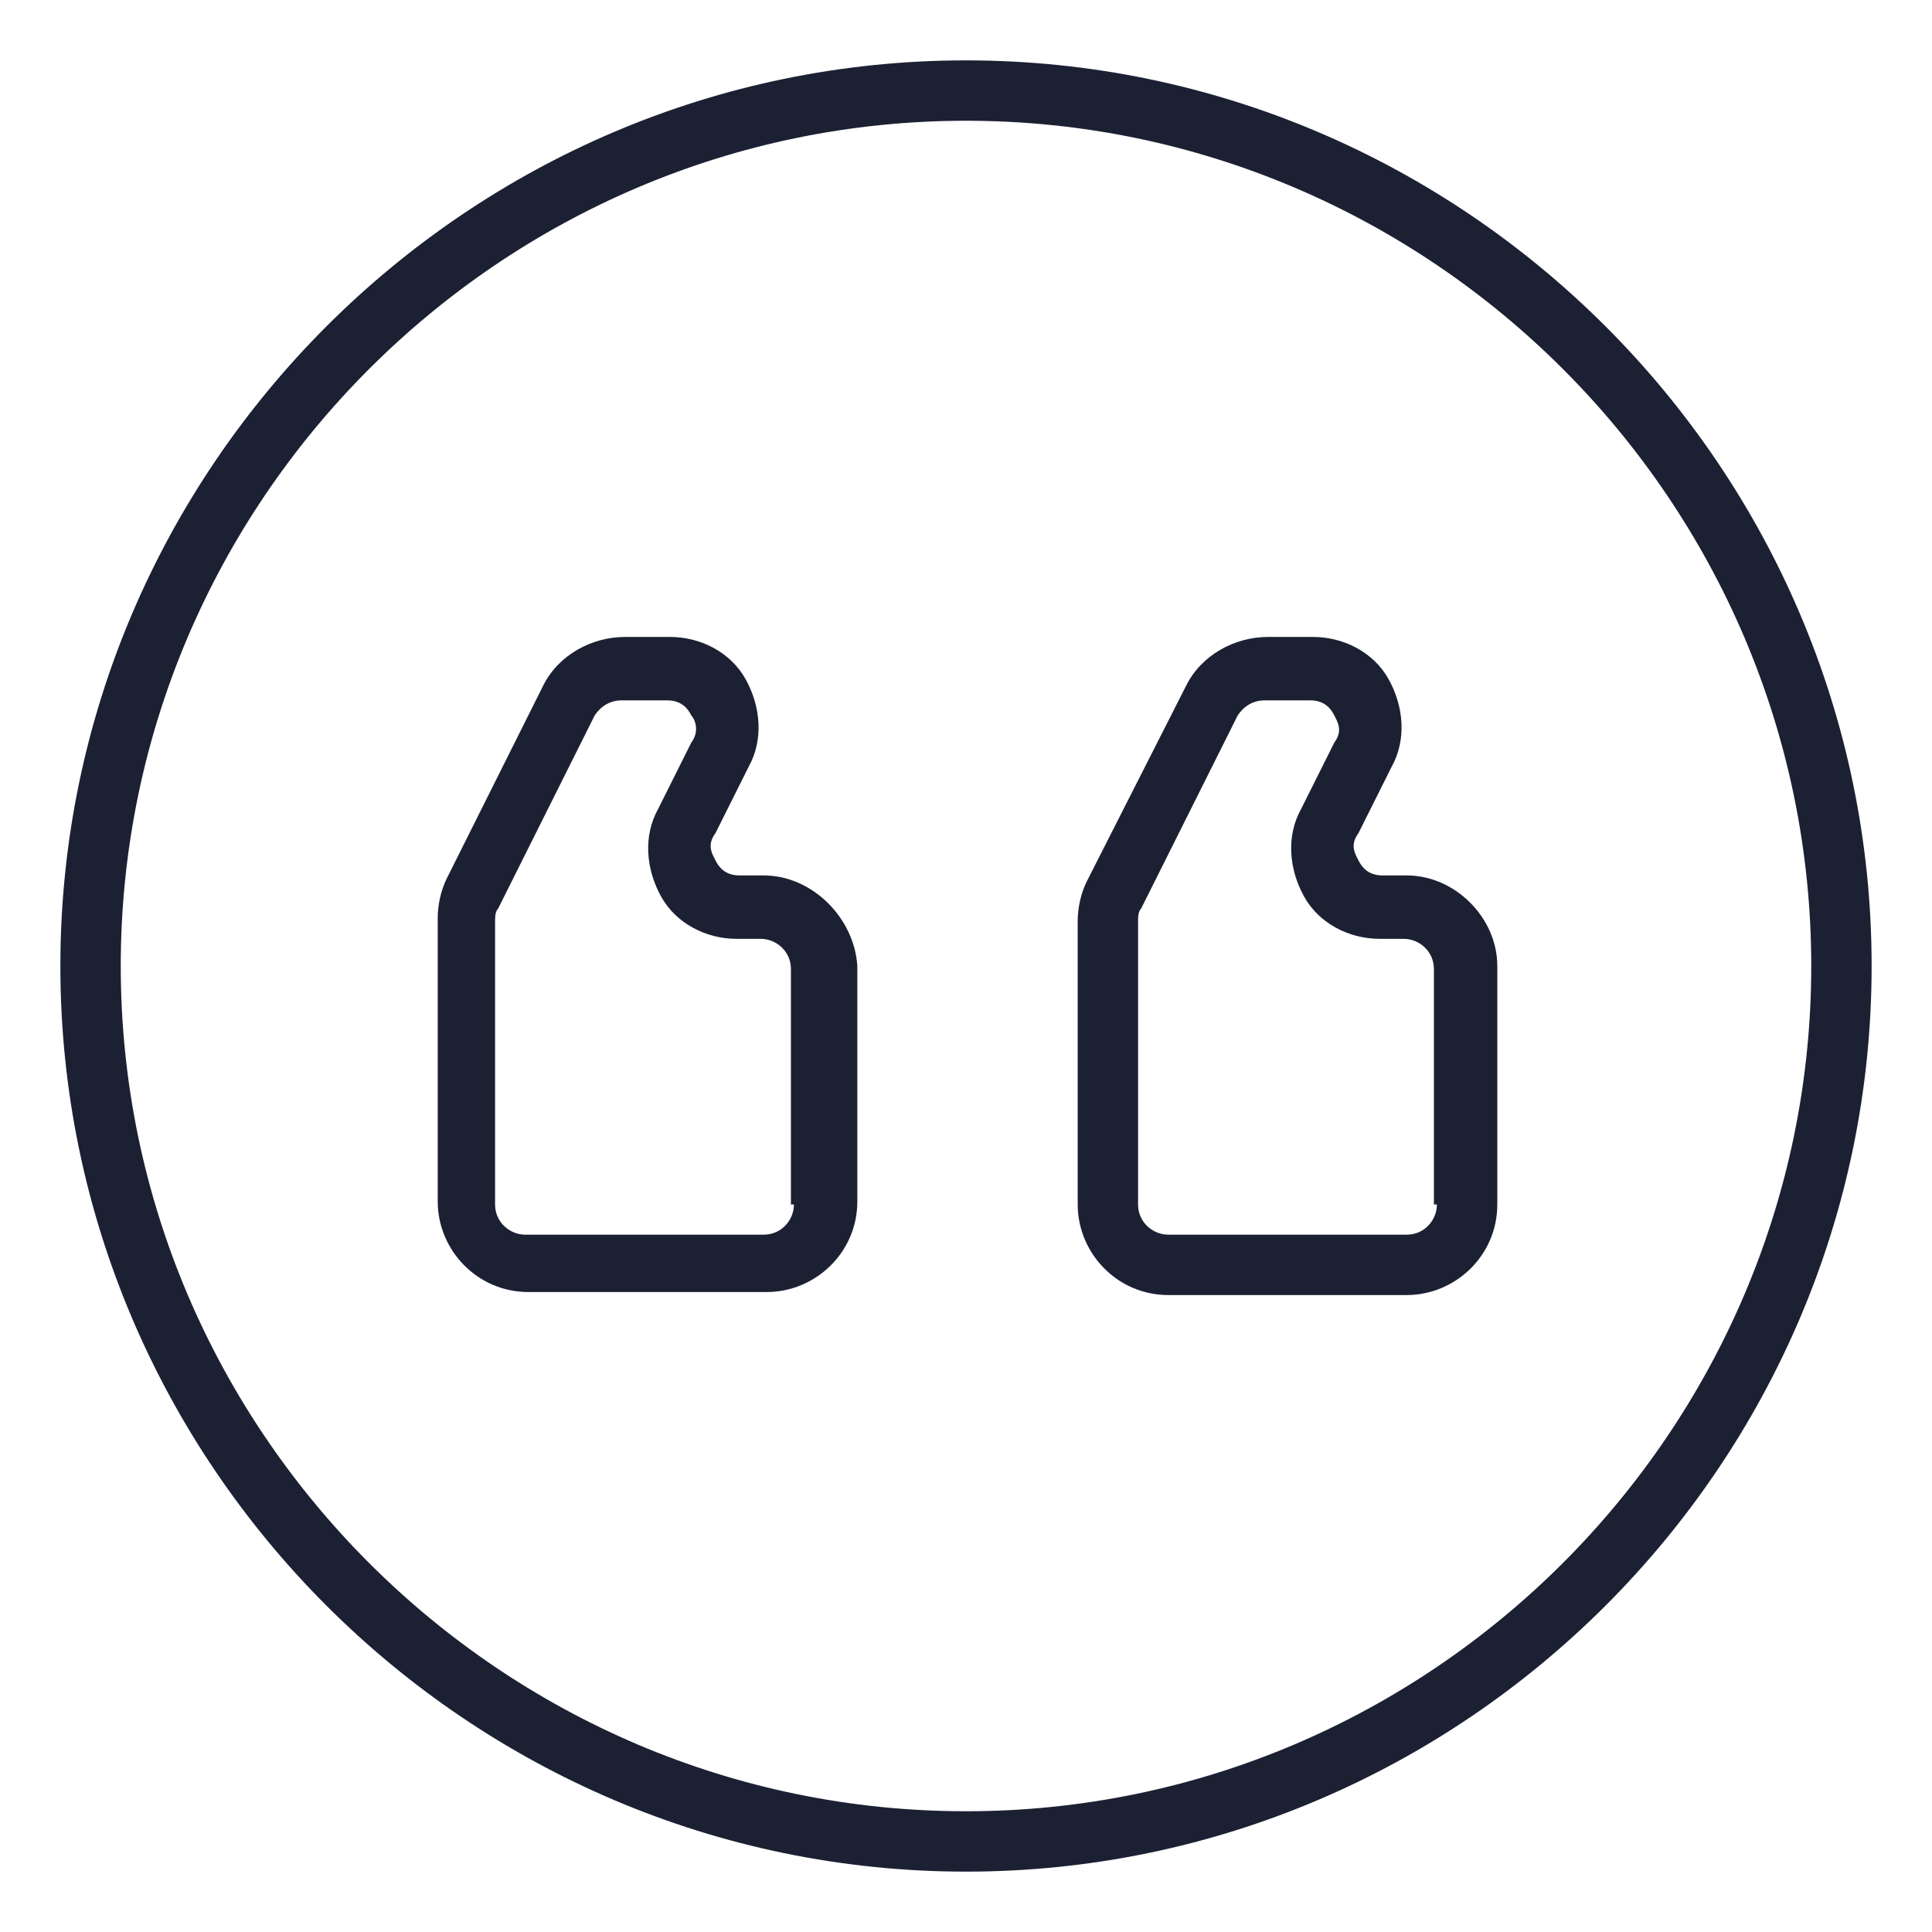
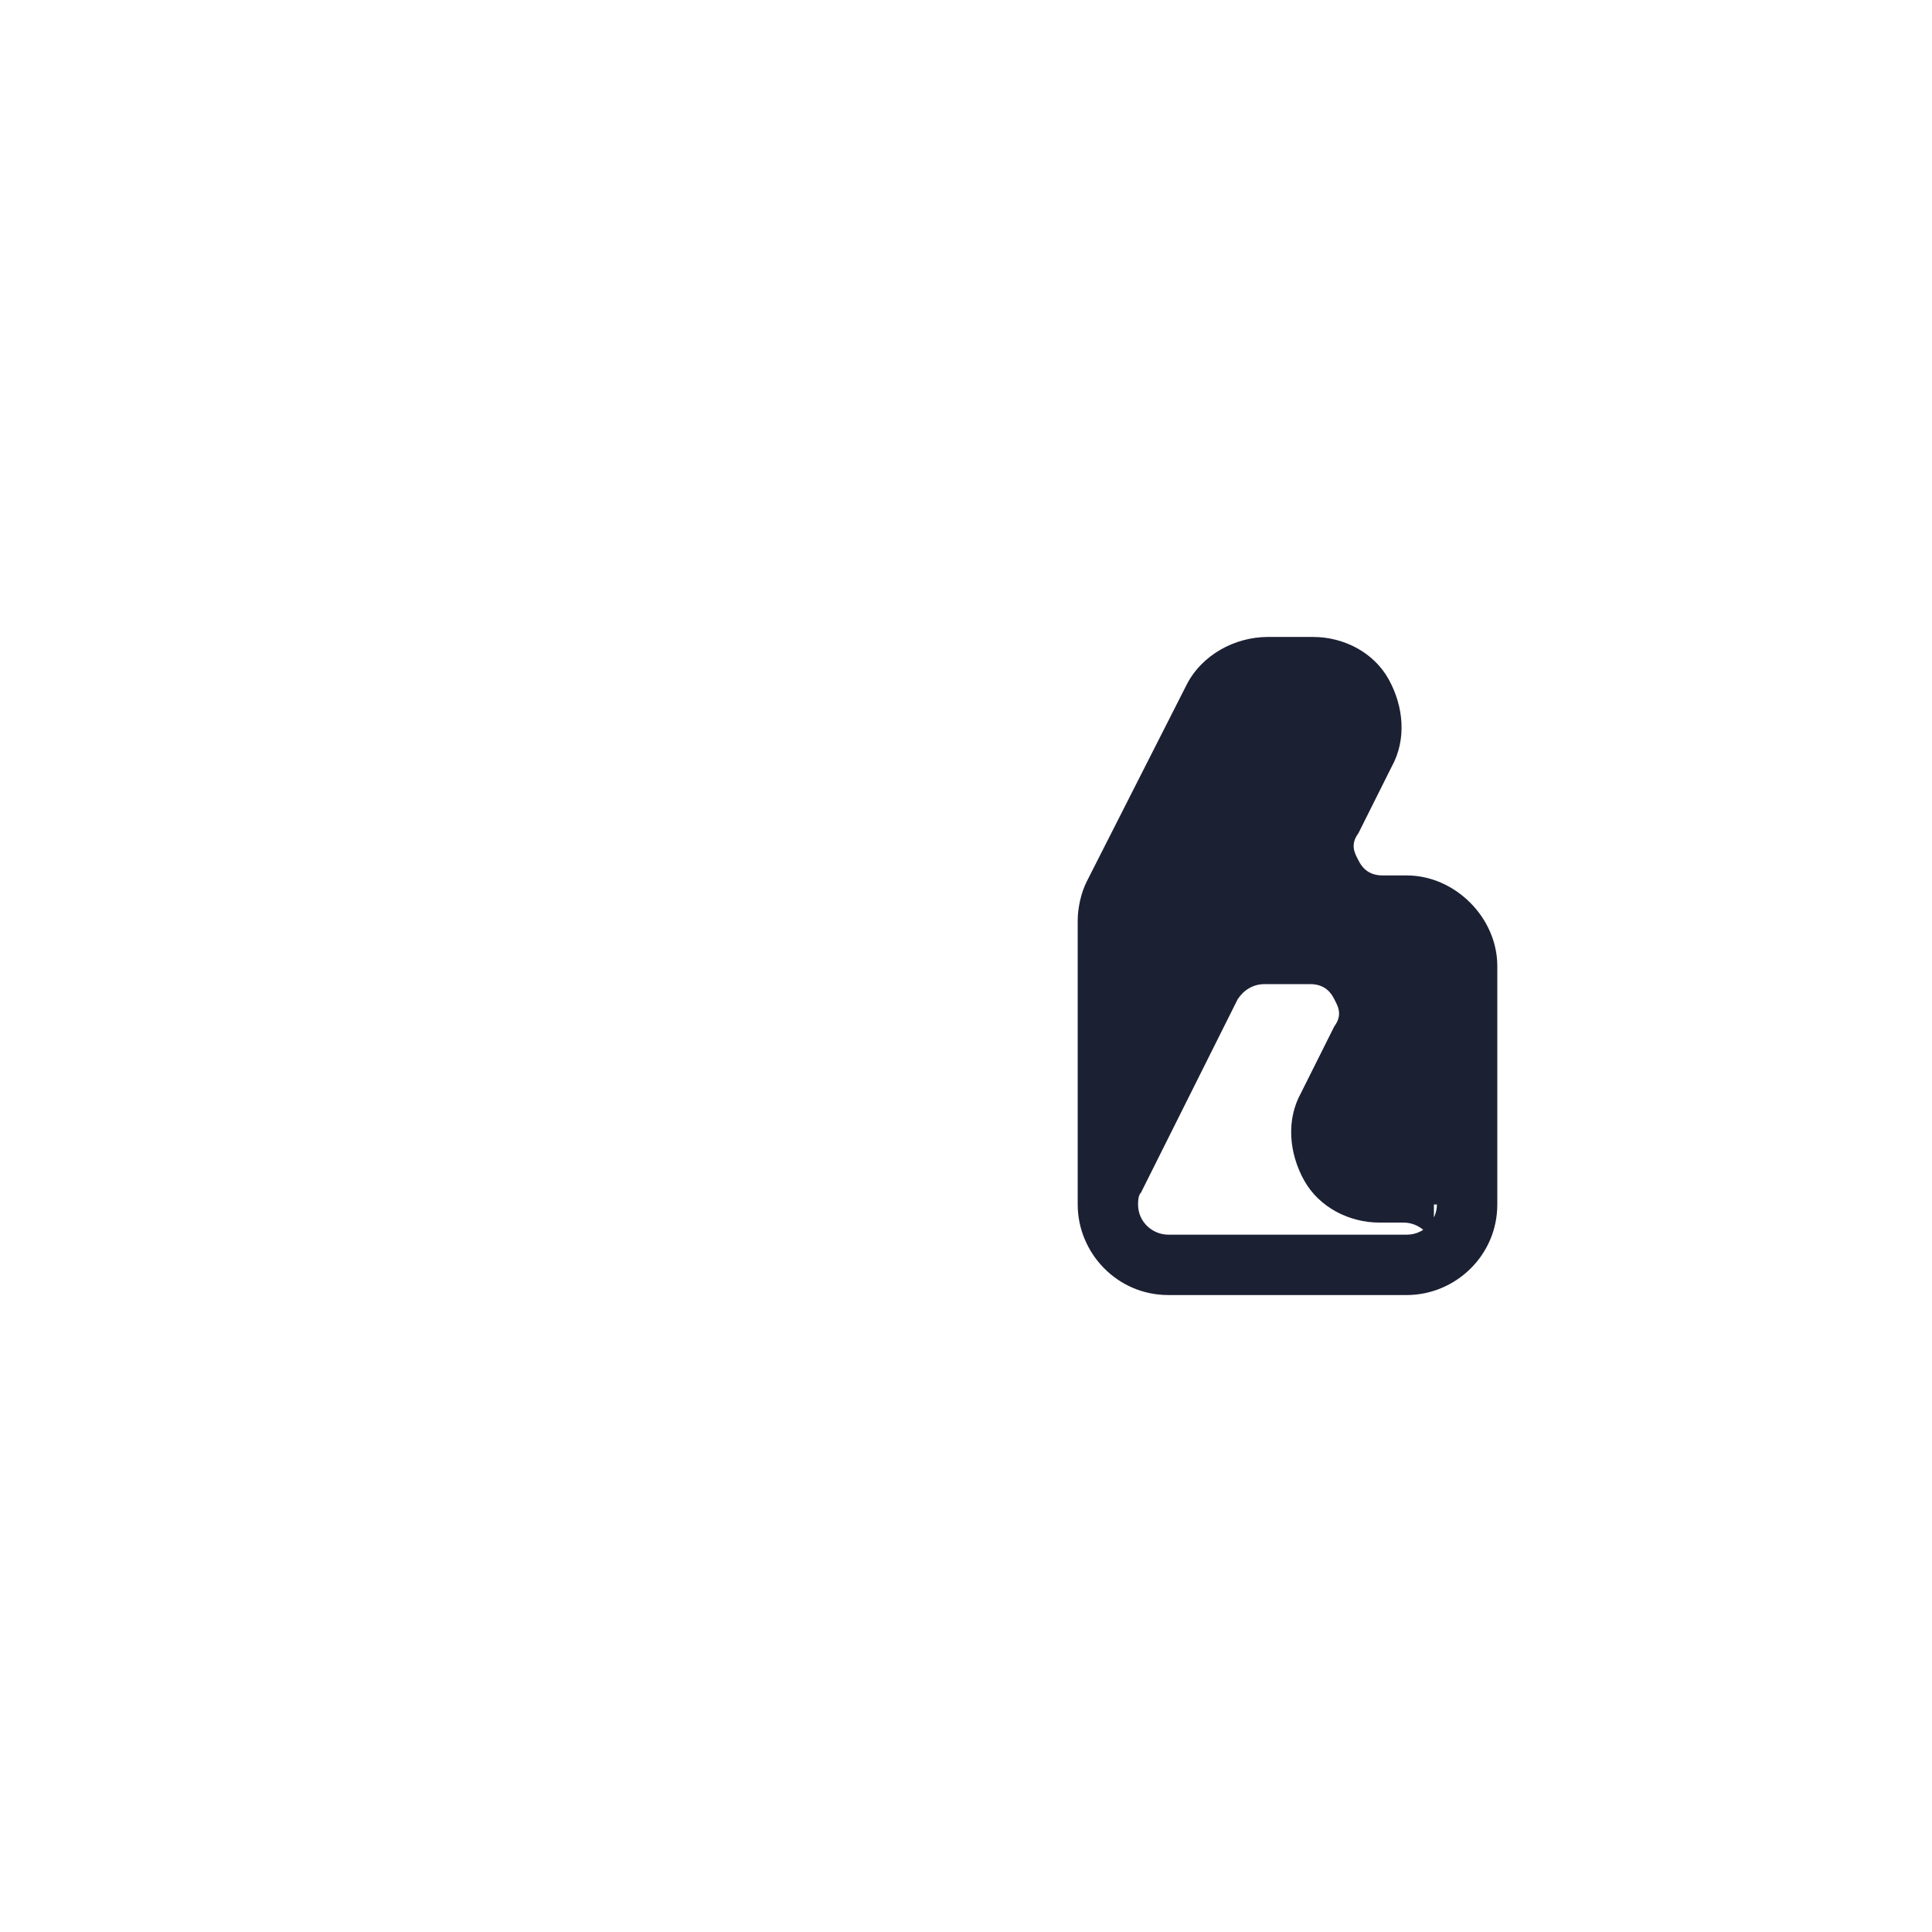
<svg xmlns="http://www.w3.org/2000/svg" fill="#1C2033" width="52" height="52" version="1.1" id="lni_lni-quote-alt-7" x="0px" y="0px" viewBox="0 0 64 64" style="enable-background:new 0 0 64 64;" xml:space="preserve">
  <g>
-     <path d="M46.6,29h-0.8c-0.5,0-0.7-0.3-0.8-0.5s-0.3-0.5,0-0.9l1.1-2.2c0.5-0.9,0.4-2-0.1-2.9s-1.5-1.4-2.5-1.4h-1.5   c-1.1,0-2.2,0.6-2.7,1.6L36,29.2c-0.2,0.4-0.3,0.9-0.3,1.3v9.4c0,1.6,1.3,3,3,3h7.9c1.6,0,3-1.3,3-3V32C49.6,30.4,48.2,29,46.6,29z    M47.6,39.9c0,0.5-0.4,1-1,1h-7.9c-0.5,0-1-0.4-1-1v-9.4c0-0.1,0-0.3,0.1-0.4l3.2-6.4c0.2-0.3,0.5-0.5,0.9-0.5h1.5   c0.5,0,0.7,0.3,0.8,0.5s0.3,0.5,0,0.9l-1.1,2.2c-0.5,0.9-0.4,2,0.1,2.9s1.5,1.4,2.5,1.4h0.8c0.5,0,1,0.4,1,1V39.9z" />
-     <path d="M25.3,29h-0.8c-0.5,0-0.7-0.3-0.8-0.5s-0.3-0.5,0-0.9l1.1-2.2c0.5-0.9,0.4-2-0.1-2.9c-0.5-0.9-1.5-1.4-2.5-1.4h-1.5   c-1.1,0-2.2,0.6-2.7,1.6l-3.2,6.4c-0.2,0.4-0.3,0.9-0.3,1.3v9.4c0,1.6,1.3,3,3,3h7.9c1.6,0,3-1.3,3-3V32C28.3,30.4,26.9,29,25.3,29   z M26.3,39.9c0,0.5-0.4,1-1,1h-7.9c-0.5,0-1-0.4-1-1v-9.4c0-0.1,0-0.3,0.1-0.4l3.2-6.4c0.2-0.3,0.5-0.5,0.9-0.5h1.5   c0.5,0,0.7,0.3,0.8,0.5c0.1,0.1,0.3,0.5,0,0.9l-1.1,2.2c-0.5,0.9-0.4,2,0.1,2.9c0.5,0.9,1.5,1.4,2.5,1.4h0.8c0.5,0,1,0.4,1,1V39.9z   " />
-     <path d="M32,2C15.5,2,2,15.5,2,32s13.5,30,30,30s30-13.5,30-30S48.5,2,32,2z M32,60C16.6,60,4,47.4,4,32S16.6,4,32,4s28,12.6,28,28   S47.4,60,32,60z" />
+     <path d="M46.6,29h-0.8c-0.5,0-0.7-0.3-0.8-0.5s-0.3-0.5,0-0.9l1.1-2.2c0.5-0.9,0.4-2-0.1-2.9s-1.5-1.4-2.5-1.4h-1.5   c-1.1,0-2.2,0.6-2.7,1.6L36,29.2c-0.2,0.4-0.3,0.9-0.3,1.3v9.4c0,1.6,1.3,3,3,3h7.9c1.6,0,3-1.3,3-3V32C49.6,30.4,48.2,29,46.6,29z    M47.6,39.9c0,0.5-0.4,1-1,1h-7.9c-0.5,0-1-0.4-1-1c0-0.1,0-0.3,0.1-0.4l3.2-6.4c0.2-0.3,0.5-0.5,0.9-0.5h1.5   c0.5,0,0.7,0.3,0.8,0.5s0.3,0.5,0,0.9l-1.1,2.2c-0.5,0.9-0.4,2,0.1,2.9s1.5,1.4,2.5,1.4h0.8c0.5,0,1,0.4,1,1V39.9z" />
  </g>
</svg>